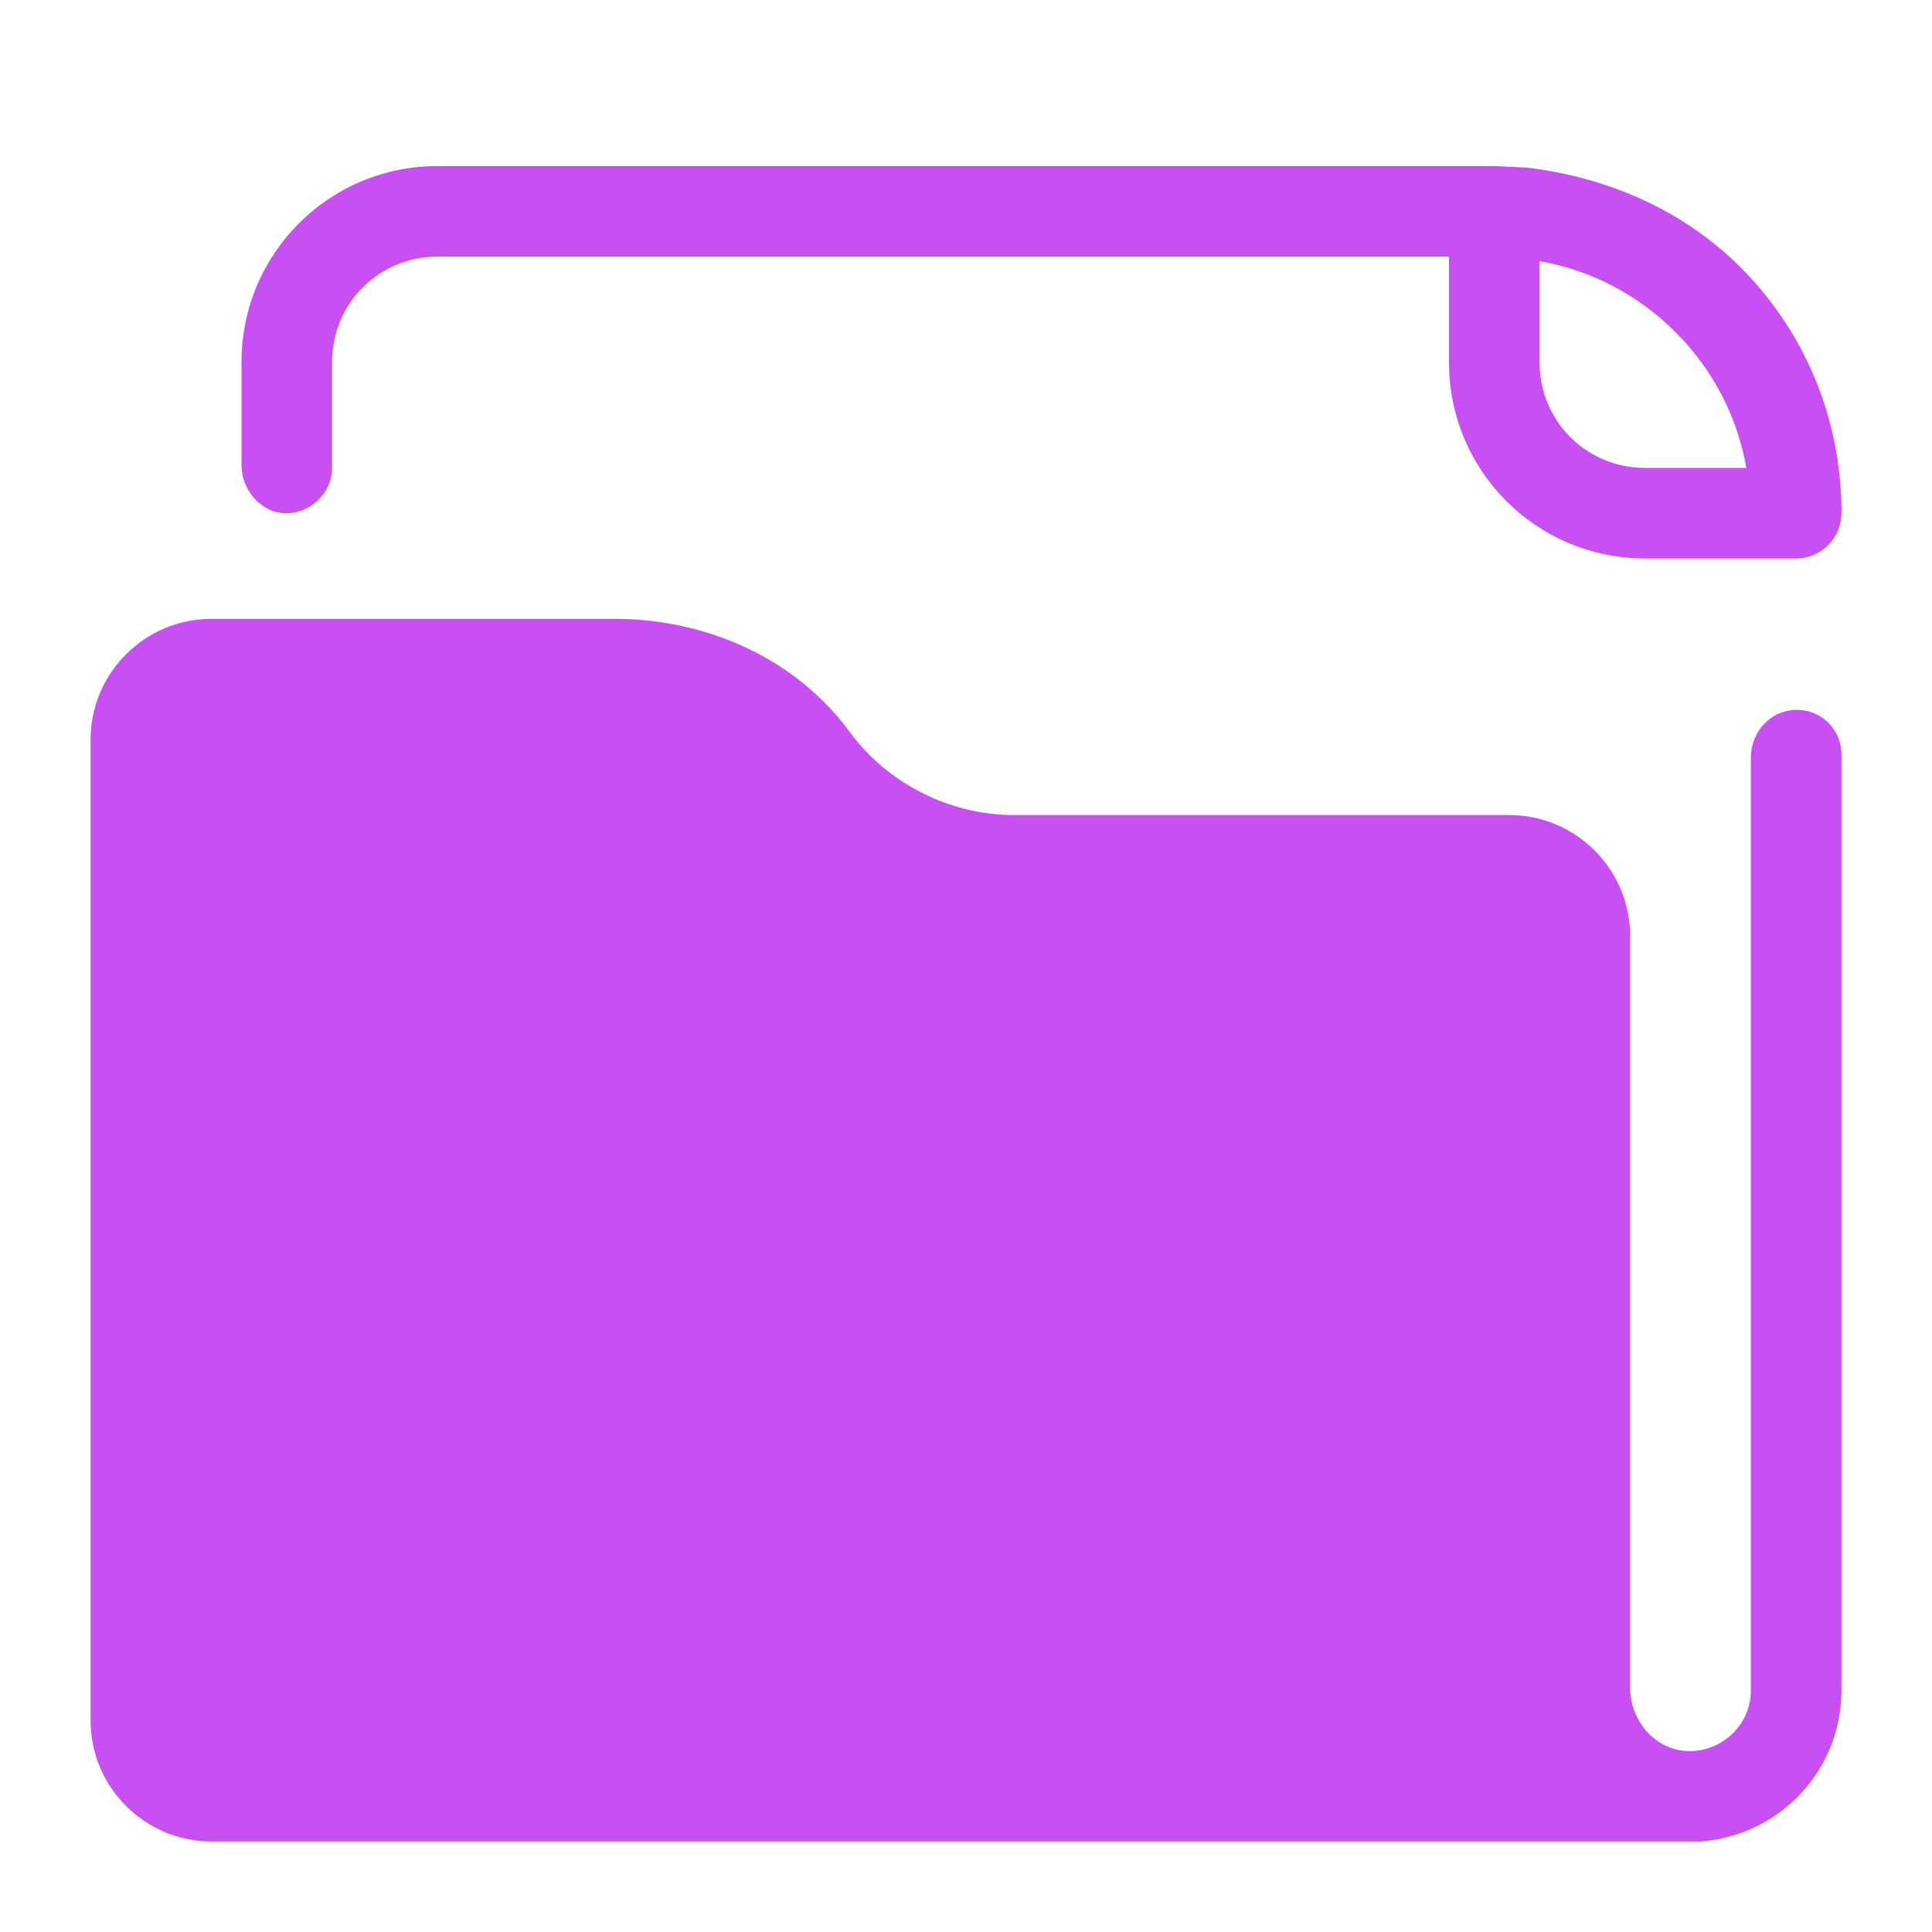
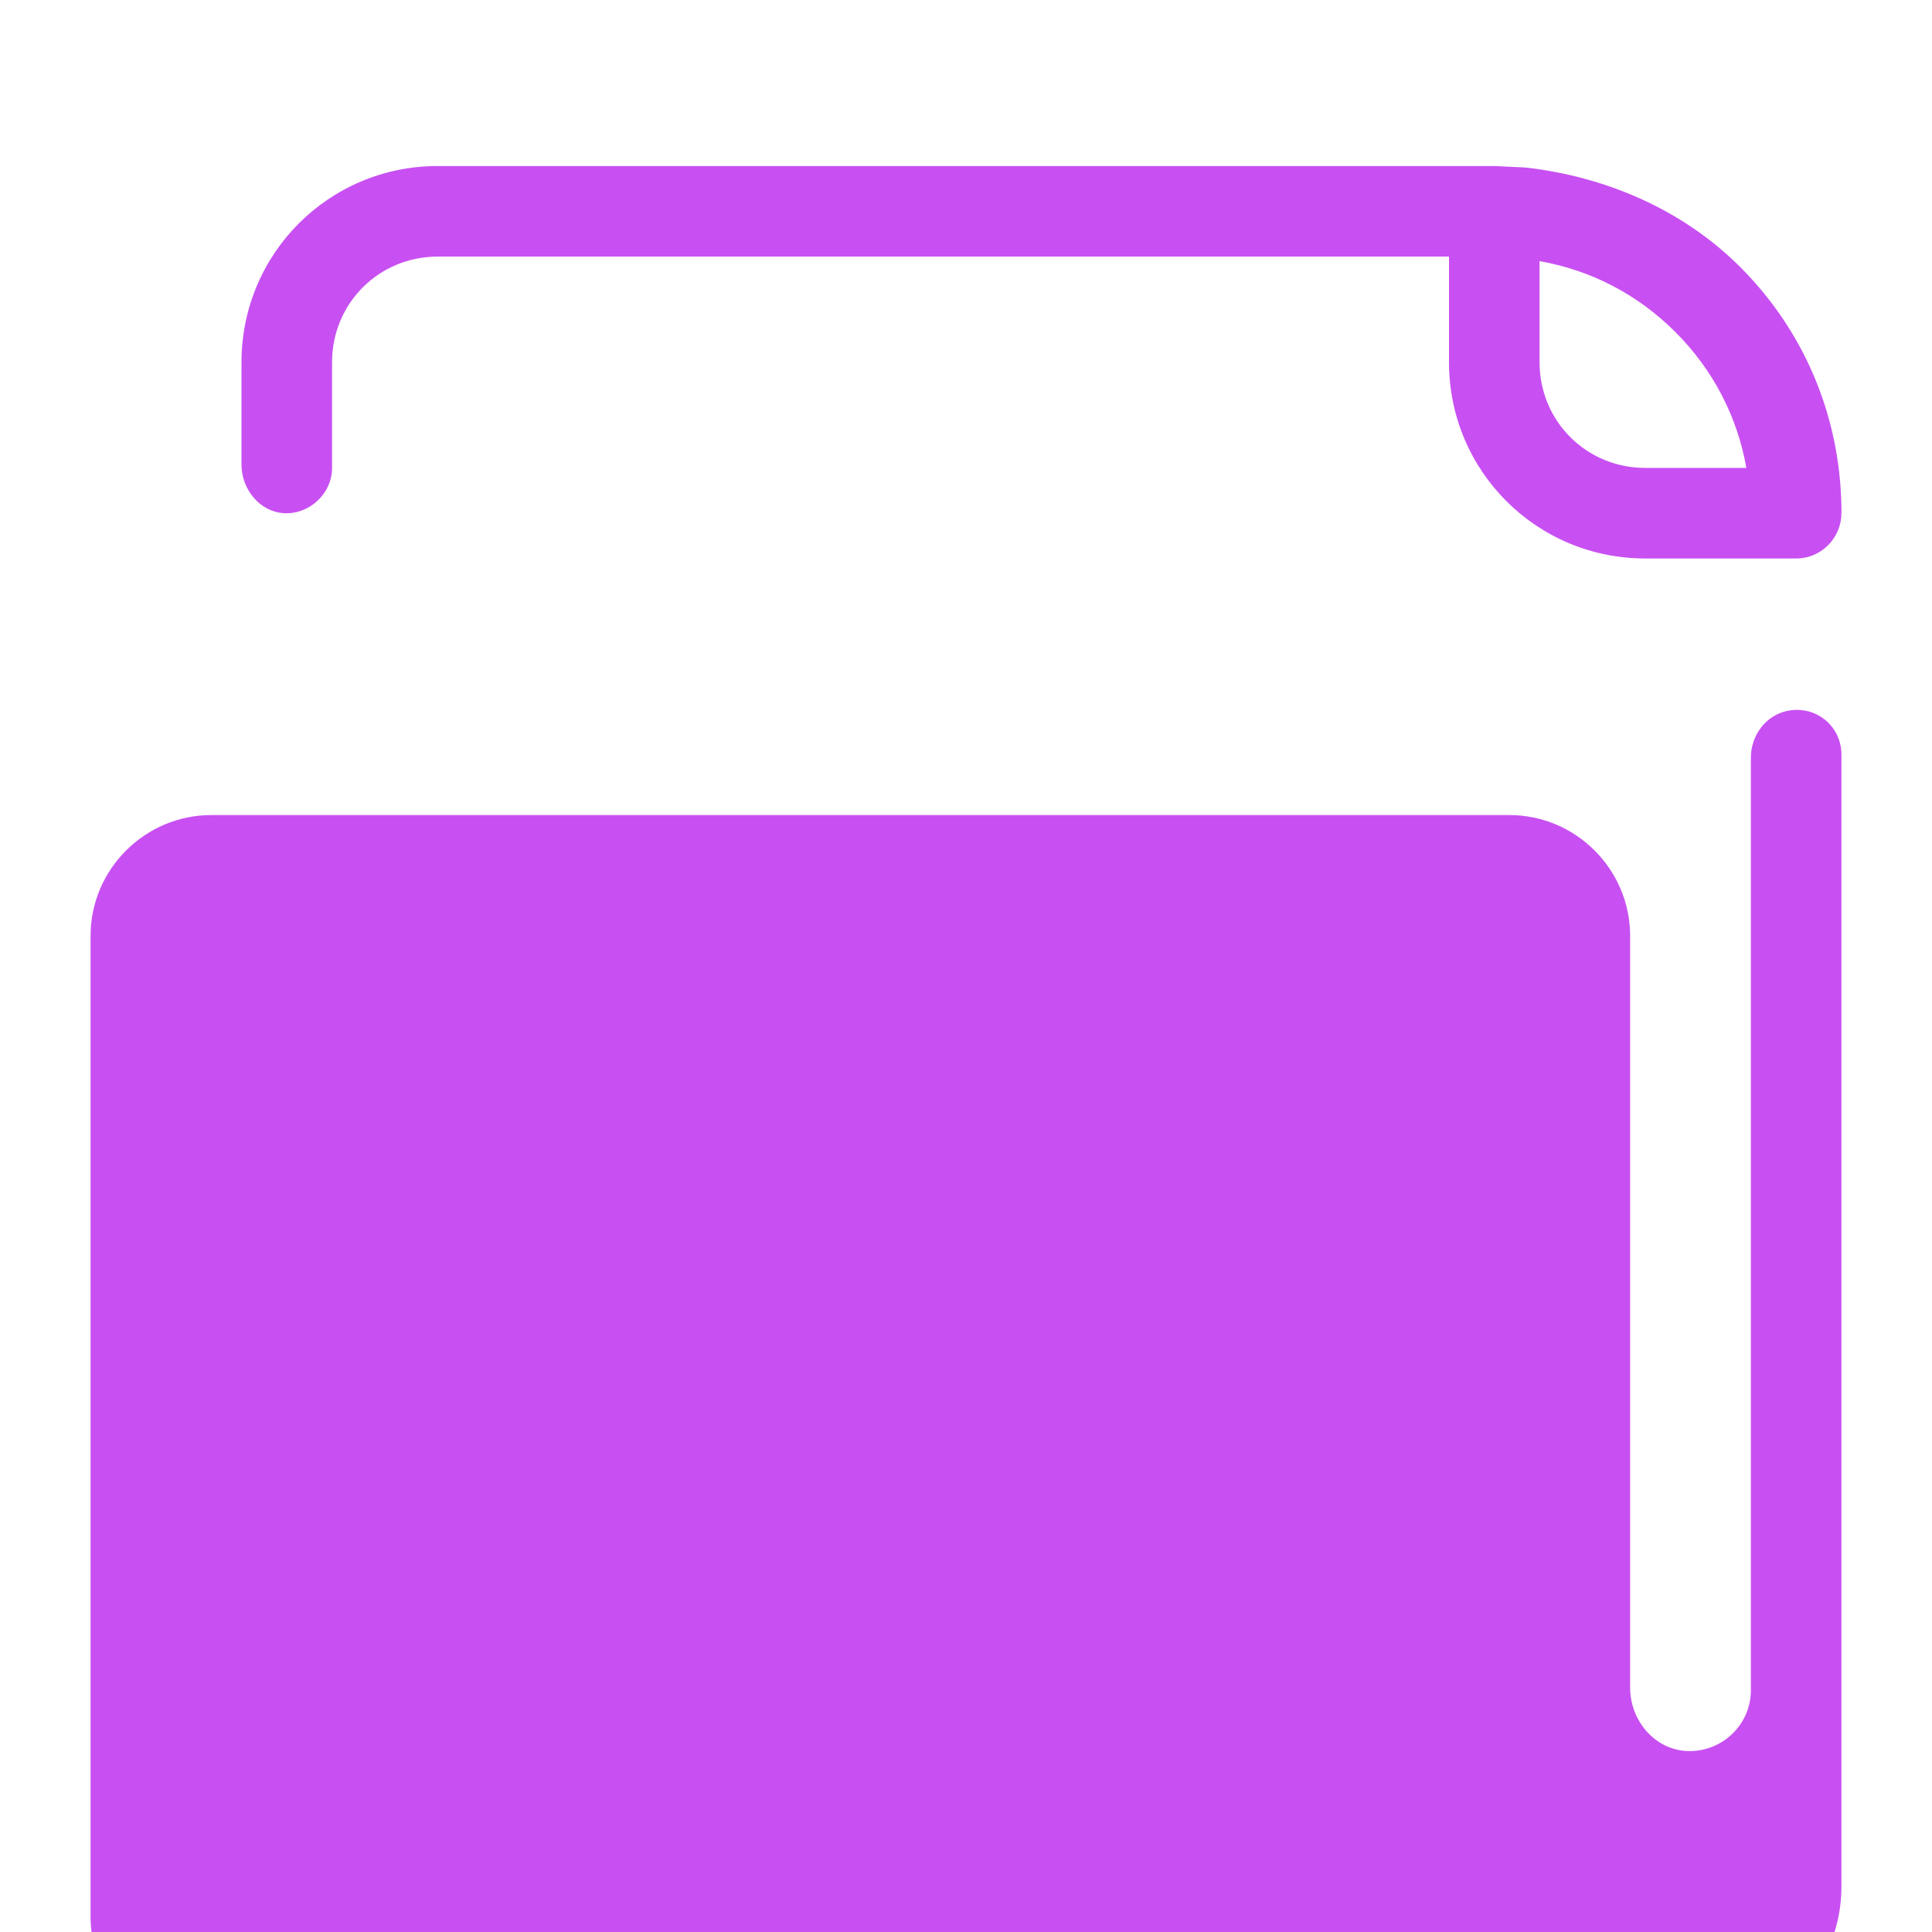
<svg xmlns="http://www.w3.org/2000/svg" fill="#C850F2" viewBox="0 0 128 128" width="128px" height="128px">
-   <path d="M109 37h10c1.7 0 3-1.4 3-3 0-.2 0-.3 0-.4-.1-6.1-2.5-11.8-6.9-16.1-3.8-3.7-8.8-5.8-14-6.4L99 11H29c-7.2 0-13 5.8-13 13v6.8c0 1.6 1.2 3.1 2.8 3.2 1.7.1 3.2-1.3 3.2-3v-7c0-3.9 3.1-7 7-7h67v7C96 31.2 101.8 37 109 37zM102 17.3c3.4.6 6.5 2.2 9 4.7 2.5 2.5 4.1 5.6 4.7 9H109c-3.9 0-7-3.1-7-7V17.3zM118.4 47.1c-1.4.3-2.4 1.6-2.4 3.1V112c0 2.3-2 4.2-4.4 4-2.1-.2-3.6-2.1-3.6-4.2V62c0-4.4-3.6-8-8-8H67.2c-4.3 0-8.4-2.1-10.9-5.5-3.6-4.9-9.5-7.5-15.6-7.5H14c-4.4 0-8 3.6-8 8v65c0 4.4 3.6 8 8 8h98.3c.1 0 .3 0 .4 0 5.2-.4 9.3-4.7 9.3-10V50C122 48.1 120.3 46.7 118.4 47.1z" />
+   <path d="M109 37h10c1.7 0 3-1.4 3-3 0-.2 0-.3 0-.4-.1-6.1-2.5-11.8-6.9-16.1-3.8-3.7-8.8-5.8-14-6.4L99 11H29c-7.2 0-13 5.8-13 13v6.8c0 1.6 1.2 3.1 2.8 3.2 1.7.1 3.2-1.3 3.2-3v-7c0-3.9 3.1-7 7-7h67v7C96 31.2 101.8 37 109 37zM102 17.3c3.4.6 6.5 2.2 9 4.7 2.5 2.5 4.1 5.6 4.7 9H109c-3.9 0-7-3.1-7-7V17.3zM118.4 47.1c-1.4.3-2.4 1.6-2.4 3.1V112c0 2.3-2 4.2-4.4 4-2.1-.2-3.6-2.1-3.6-4.2V62c0-4.4-3.6-8-8-8H67.2H14c-4.4 0-8 3.6-8 8v65c0 4.4 3.6 8 8 8h98.3c.1 0 .3 0 .4 0 5.2-.4 9.3-4.7 9.3-10V50C122 48.1 120.3 46.7 118.4 47.1z" />
</svg>